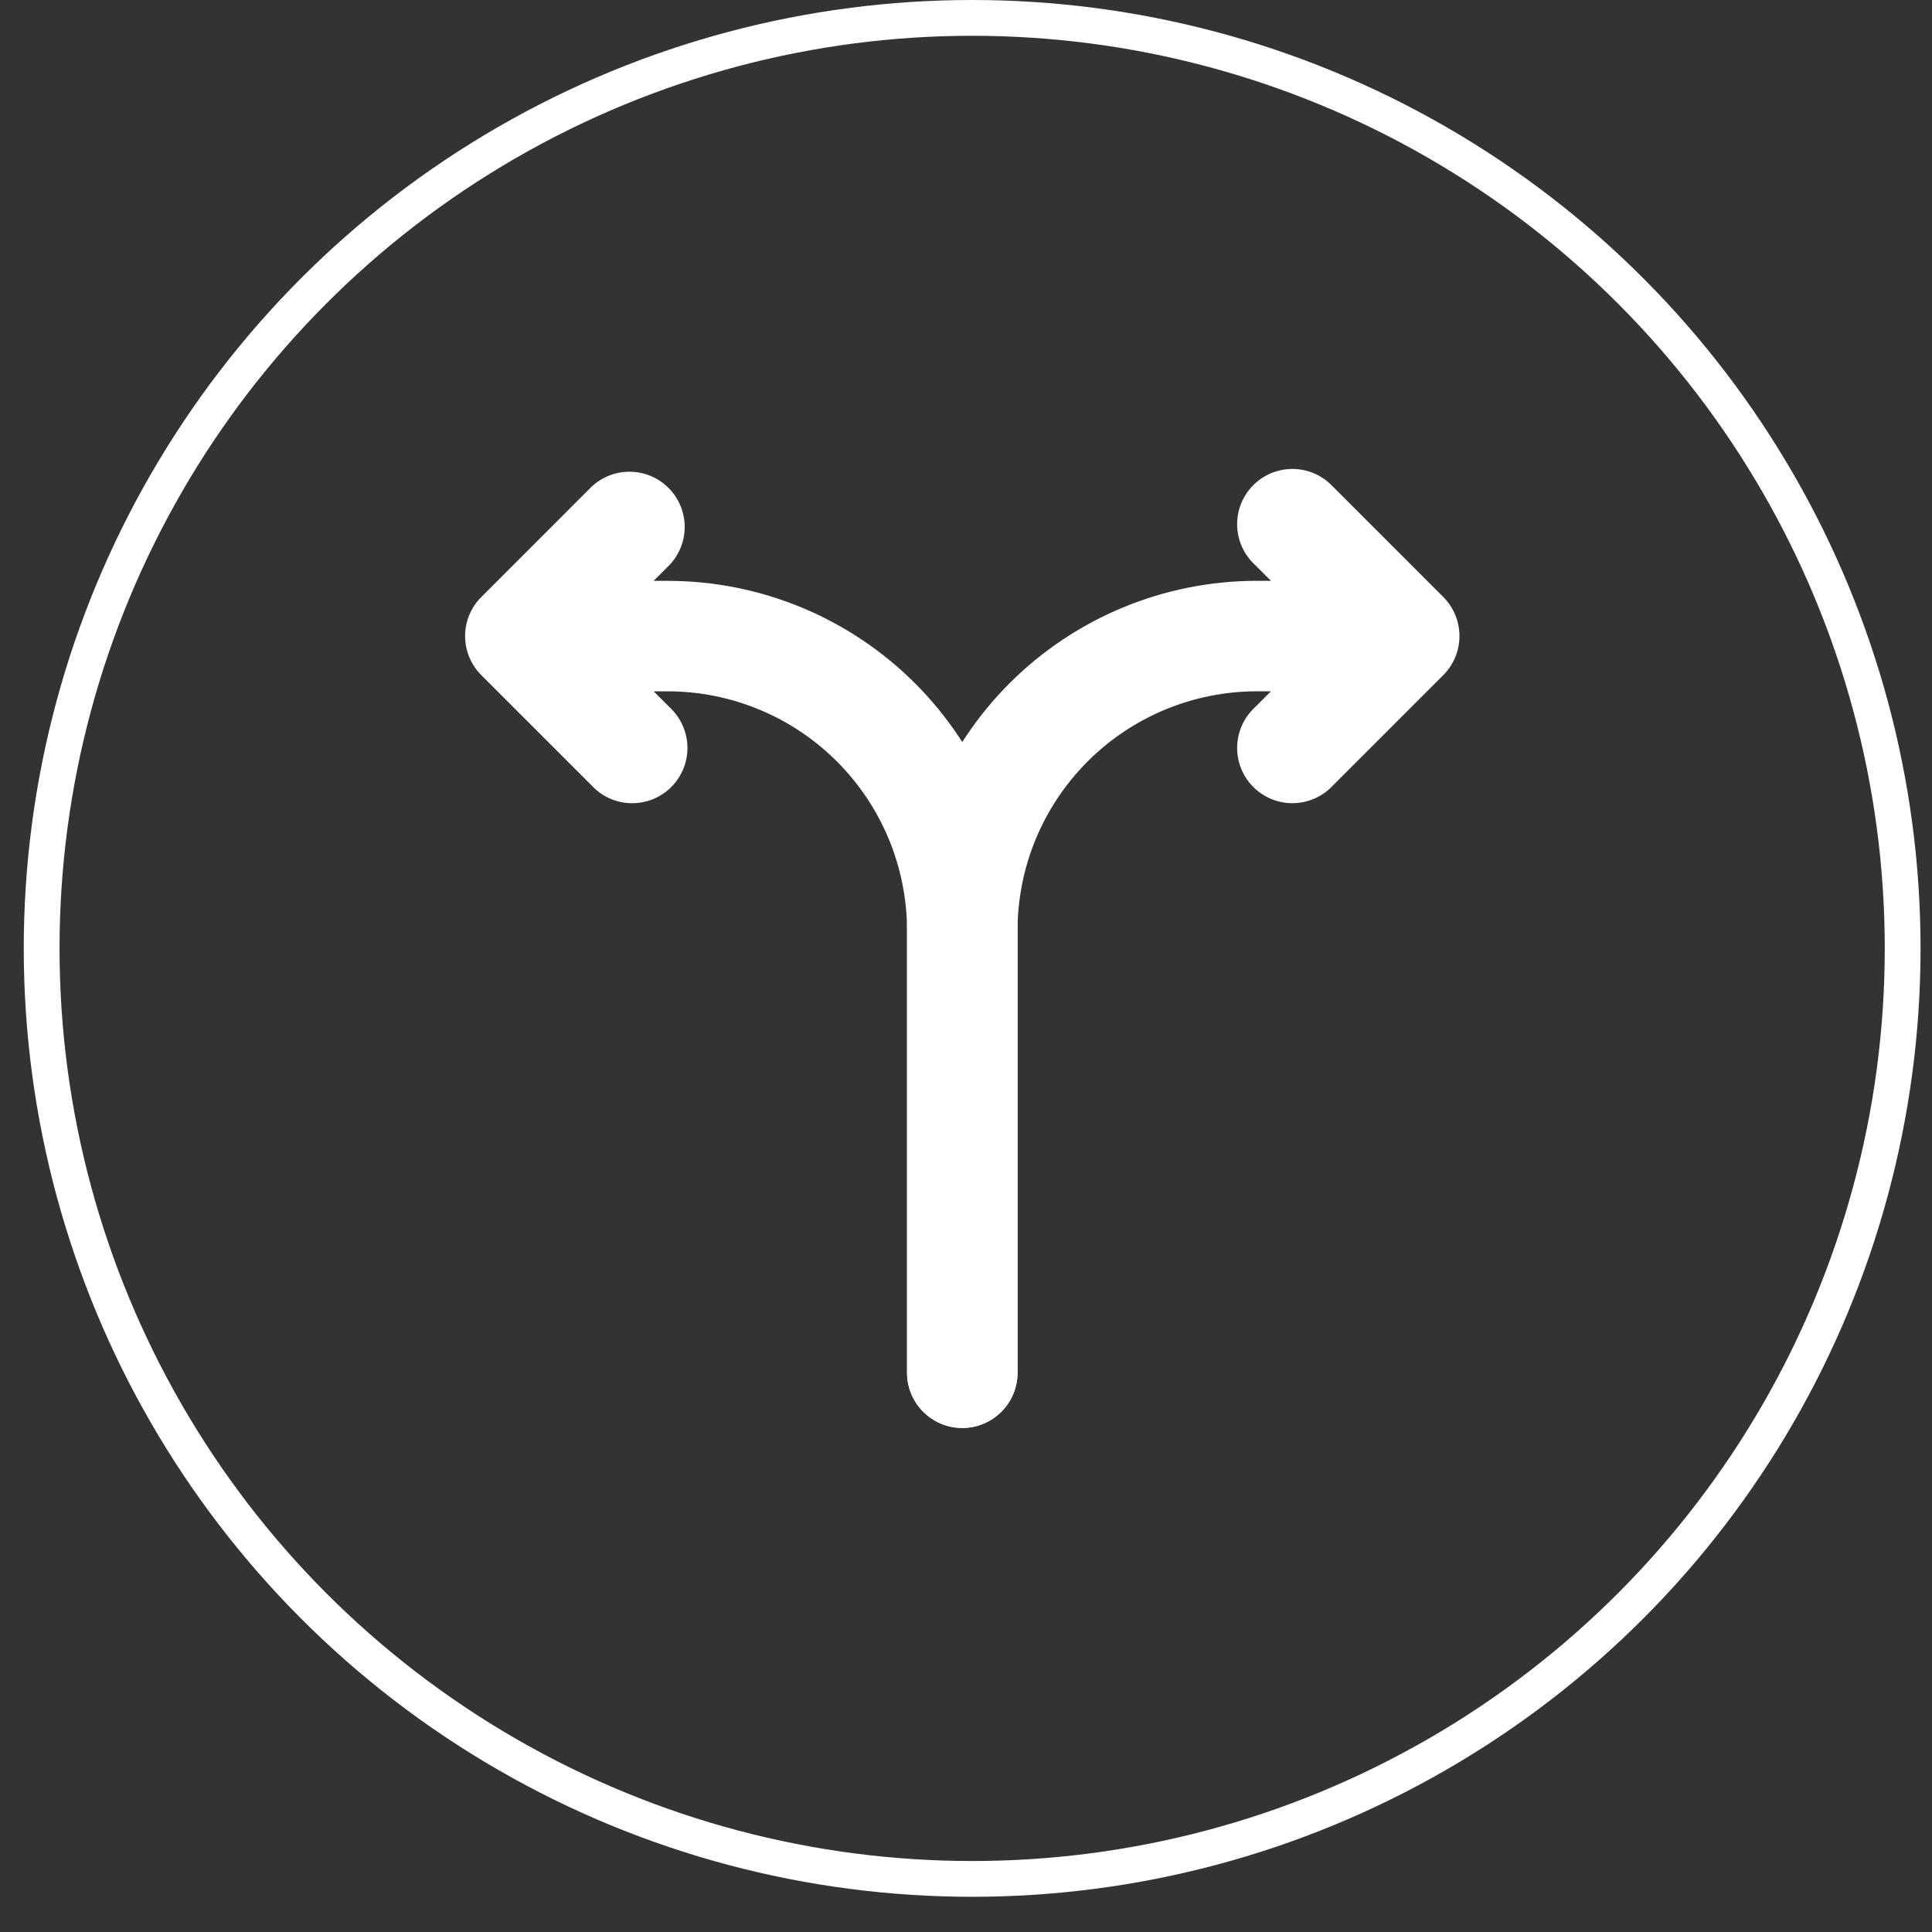
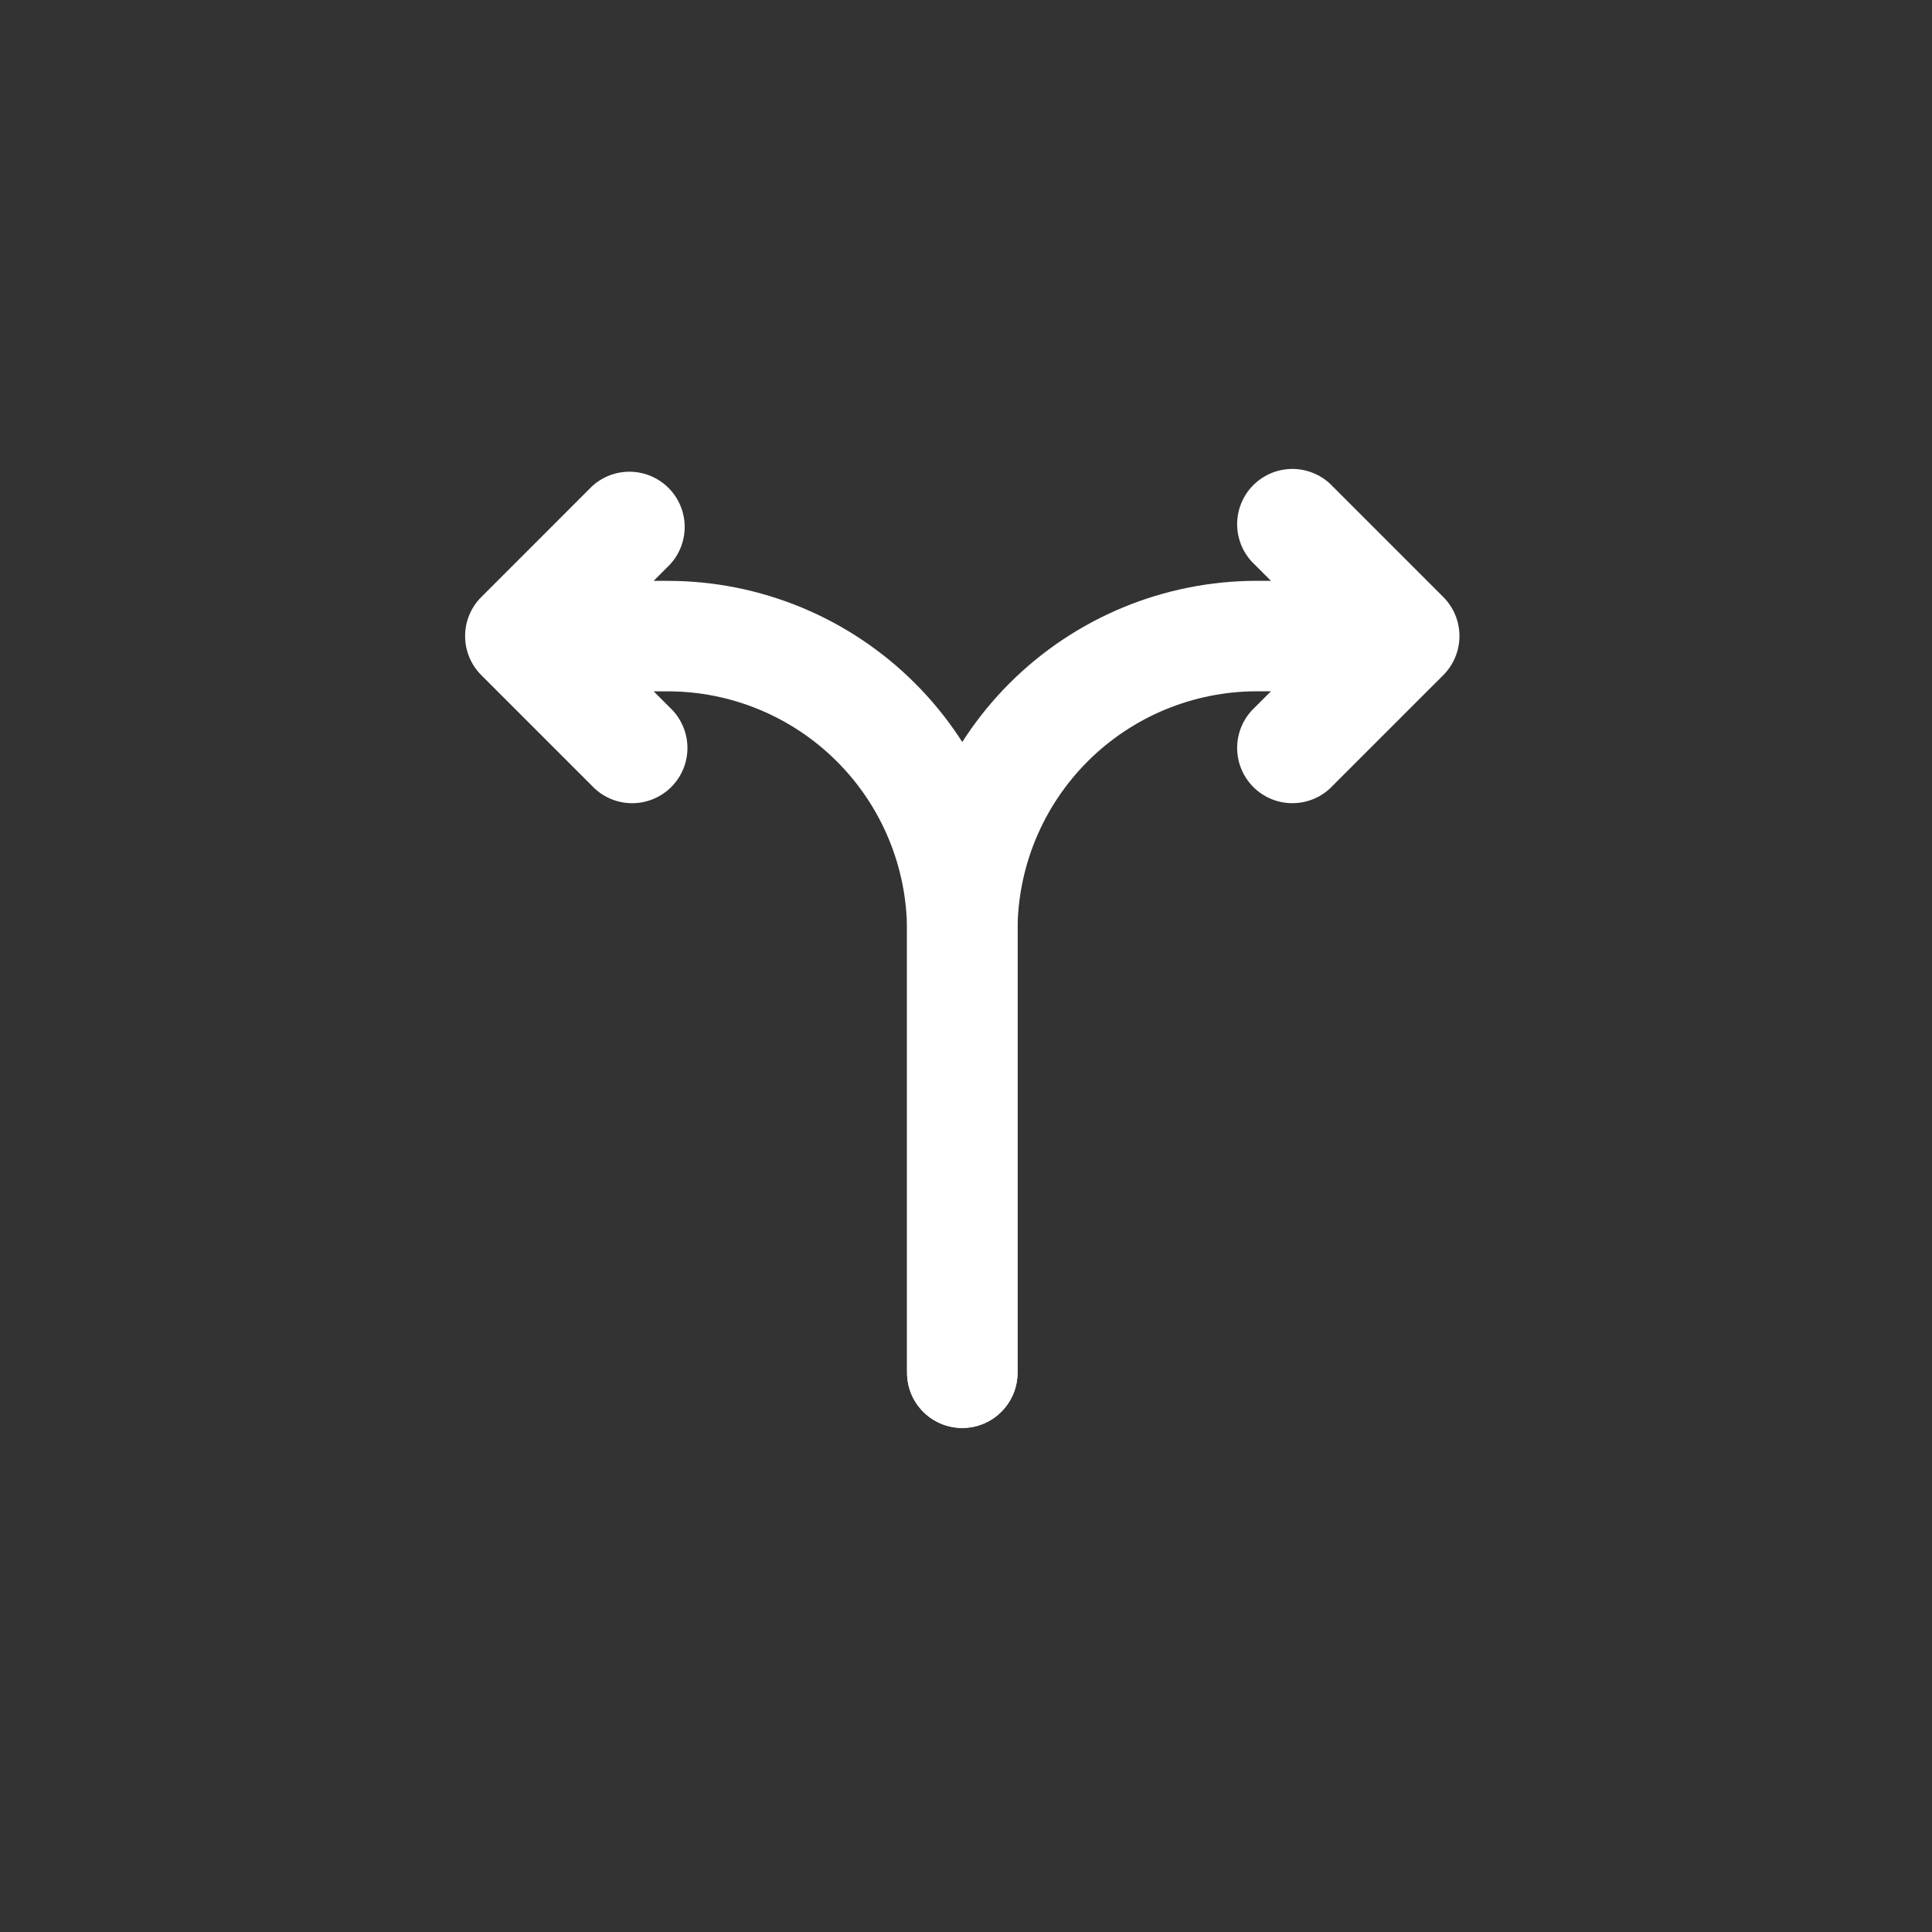
<svg xmlns="http://www.w3.org/2000/svg" width="54" height="54" viewBox="0 0 54 54" fill="none">
  <rect x="0" y="0" width="54" height="54" fill="#333333" stroke="none" />
-   <circle cx="27.172" cy="26.508" r="26.008" stroke="white" />
  <path d="M25.352 38.368C25.352 38.777 25.514 39.17 25.804 39.46C26.093 39.749 26.486 39.912 26.896 39.912C27.305 39.912 27.698 39.749 27.988 39.46C28.277 39.17 28.44 38.777 28.44 38.368H25.352ZM39.249 17.778L40.341 18.869C40.63 18.58 40.792 18.187 40.792 17.778C40.792 17.369 40.63 16.976 40.341 16.687L39.249 17.778ZM37.252 13.598C37.111 13.447 36.941 13.325 36.751 13.241C36.562 13.156 36.357 13.111 36.15 13.107C35.943 13.104 35.736 13.142 35.544 13.219C35.352 13.297 35.177 13.413 35.031 13.559C34.884 13.706 34.768 13.88 34.691 14.073C34.613 14.265 34.575 14.471 34.579 14.678C34.582 14.886 34.628 15.09 34.712 15.28C34.796 15.469 34.918 15.639 35.07 15.781L37.252 13.598ZM35.07 19.775C34.918 19.917 34.796 20.087 34.712 20.277C34.628 20.466 34.582 20.671 34.579 20.878C34.575 21.085 34.613 21.291 34.691 21.483C34.768 21.676 34.884 21.85 35.031 21.997C35.177 22.144 35.352 22.259 35.544 22.337C35.736 22.415 35.943 22.453 36.15 22.449C36.357 22.445 36.562 22.4 36.751 22.316C36.941 22.231 37.111 22.11 37.252 21.958L35.07 19.775ZM28.44 38.368V26.014H25.352V38.368H28.44ZM35.132 19.322H39.249V16.234H35.132V19.322ZM40.341 16.687L37.252 13.598L35.07 15.781L38.158 18.869L40.341 16.687ZM38.158 16.687L35.07 19.775L37.252 21.958L40.341 18.869L38.158 16.687ZM28.44 26.014C28.44 24.239 29.145 22.537 30.4 21.282C31.655 20.027 33.357 19.322 35.132 19.322V16.234C32.538 16.234 30.05 17.264 28.216 19.098C26.382 20.933 25.352 23.42 25.352 26.014H28.44Z" fill="white" />
  <path d="M25.352 38.368C25.352 38.778 25.515 39.171 25.805 39.46C26.094 39.75 26.487 39.913 26.897 39.913C27.306 39.913 27.699 39.75 27.988 39.46C28.278 39.171 28.441 38.778 28.441 38.368H25.352ZM14.543 17.779L13.452 16.688C13.162 16.977 13 17.369 13 17.779C13 18.188 13.162 18.58 13.452 18.87L14.543 17.779ZM18.723 15.781C18.995 15.489 19.144 15.102 19.137 14.701C19.13 14.302 18.968 13.92 18.685 13.637C18.402 13.354 18.02 13.192 17.62 13.185C17.22 13.178 16.833 13.326 16.54 13.599L18.723 15.781ZM16.54 21.958C16.681 22.11 16.852 22.232 17.041 22.316C17.231 22.401 17.435 22.446 17.643 22.45C17.85 22.453 18.056 22.415 18.248 22.337C18.44 22.26 18.615 22.144 18.762 21.998C18.908 21.851 19.024 21.676 19.102 21.484C19.179 21.292 19.218 21.086 19.214 20.878C19.21 20.671 19.165 20.467 19.08 20.277C18.996 20.088 18.874 19.917 18.723 19.776L16.54 21.958ZM28.441 38.368V26.015H25.352V38.368H28.441ZM18.661 16.235H14.543V19.323H18.661V16.235ZM15.634 18.87L18.723 15.781L16.54 13.599L13.452 16.688L15.634 18.87ZM13.452 18.87L16.54 21.958L18.723 19.776L15.634 16.688L13.452 18.87ZM28.441 26.015C28.441 23.421 27.41 20.933 25.576 19.099C23.742 17.265 21.255 16.235 18.661 16.235V19.323C20.436 19.323 22.137 20.028 23.392 21.283C24.647 22.538 25.352 24.24 25.352 26.015H28.441Z" fill="white" />
</svg>